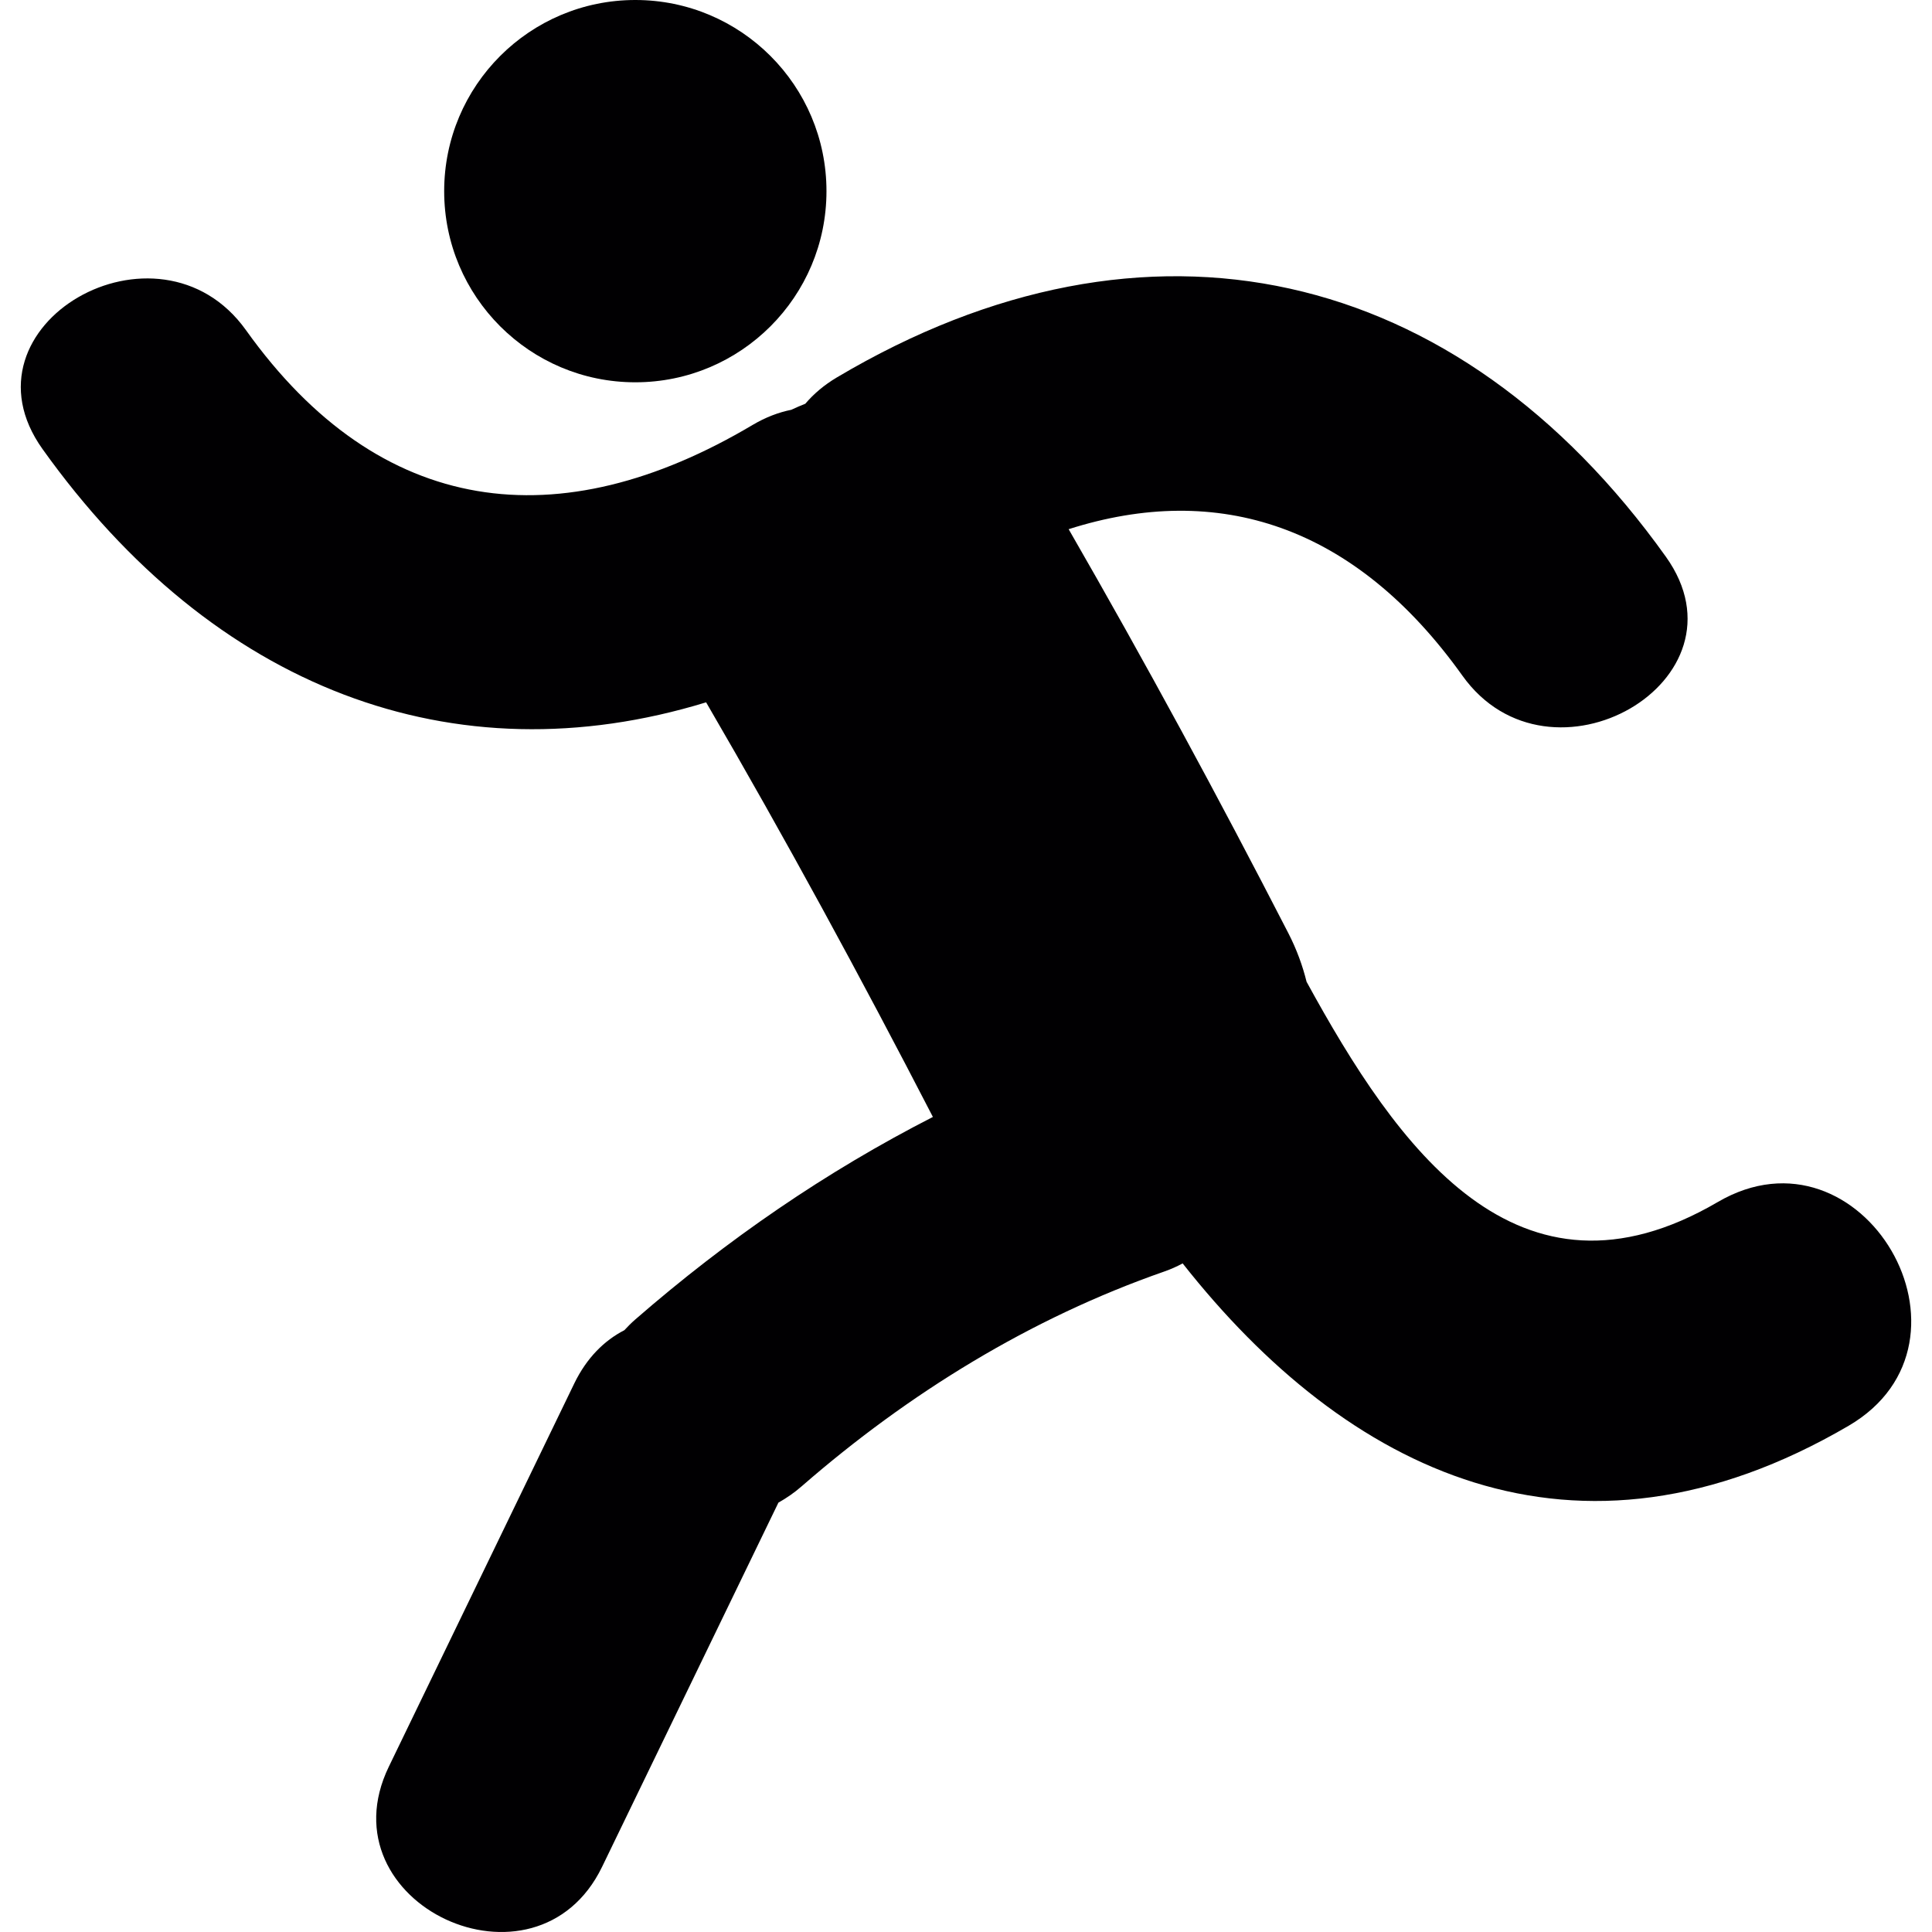
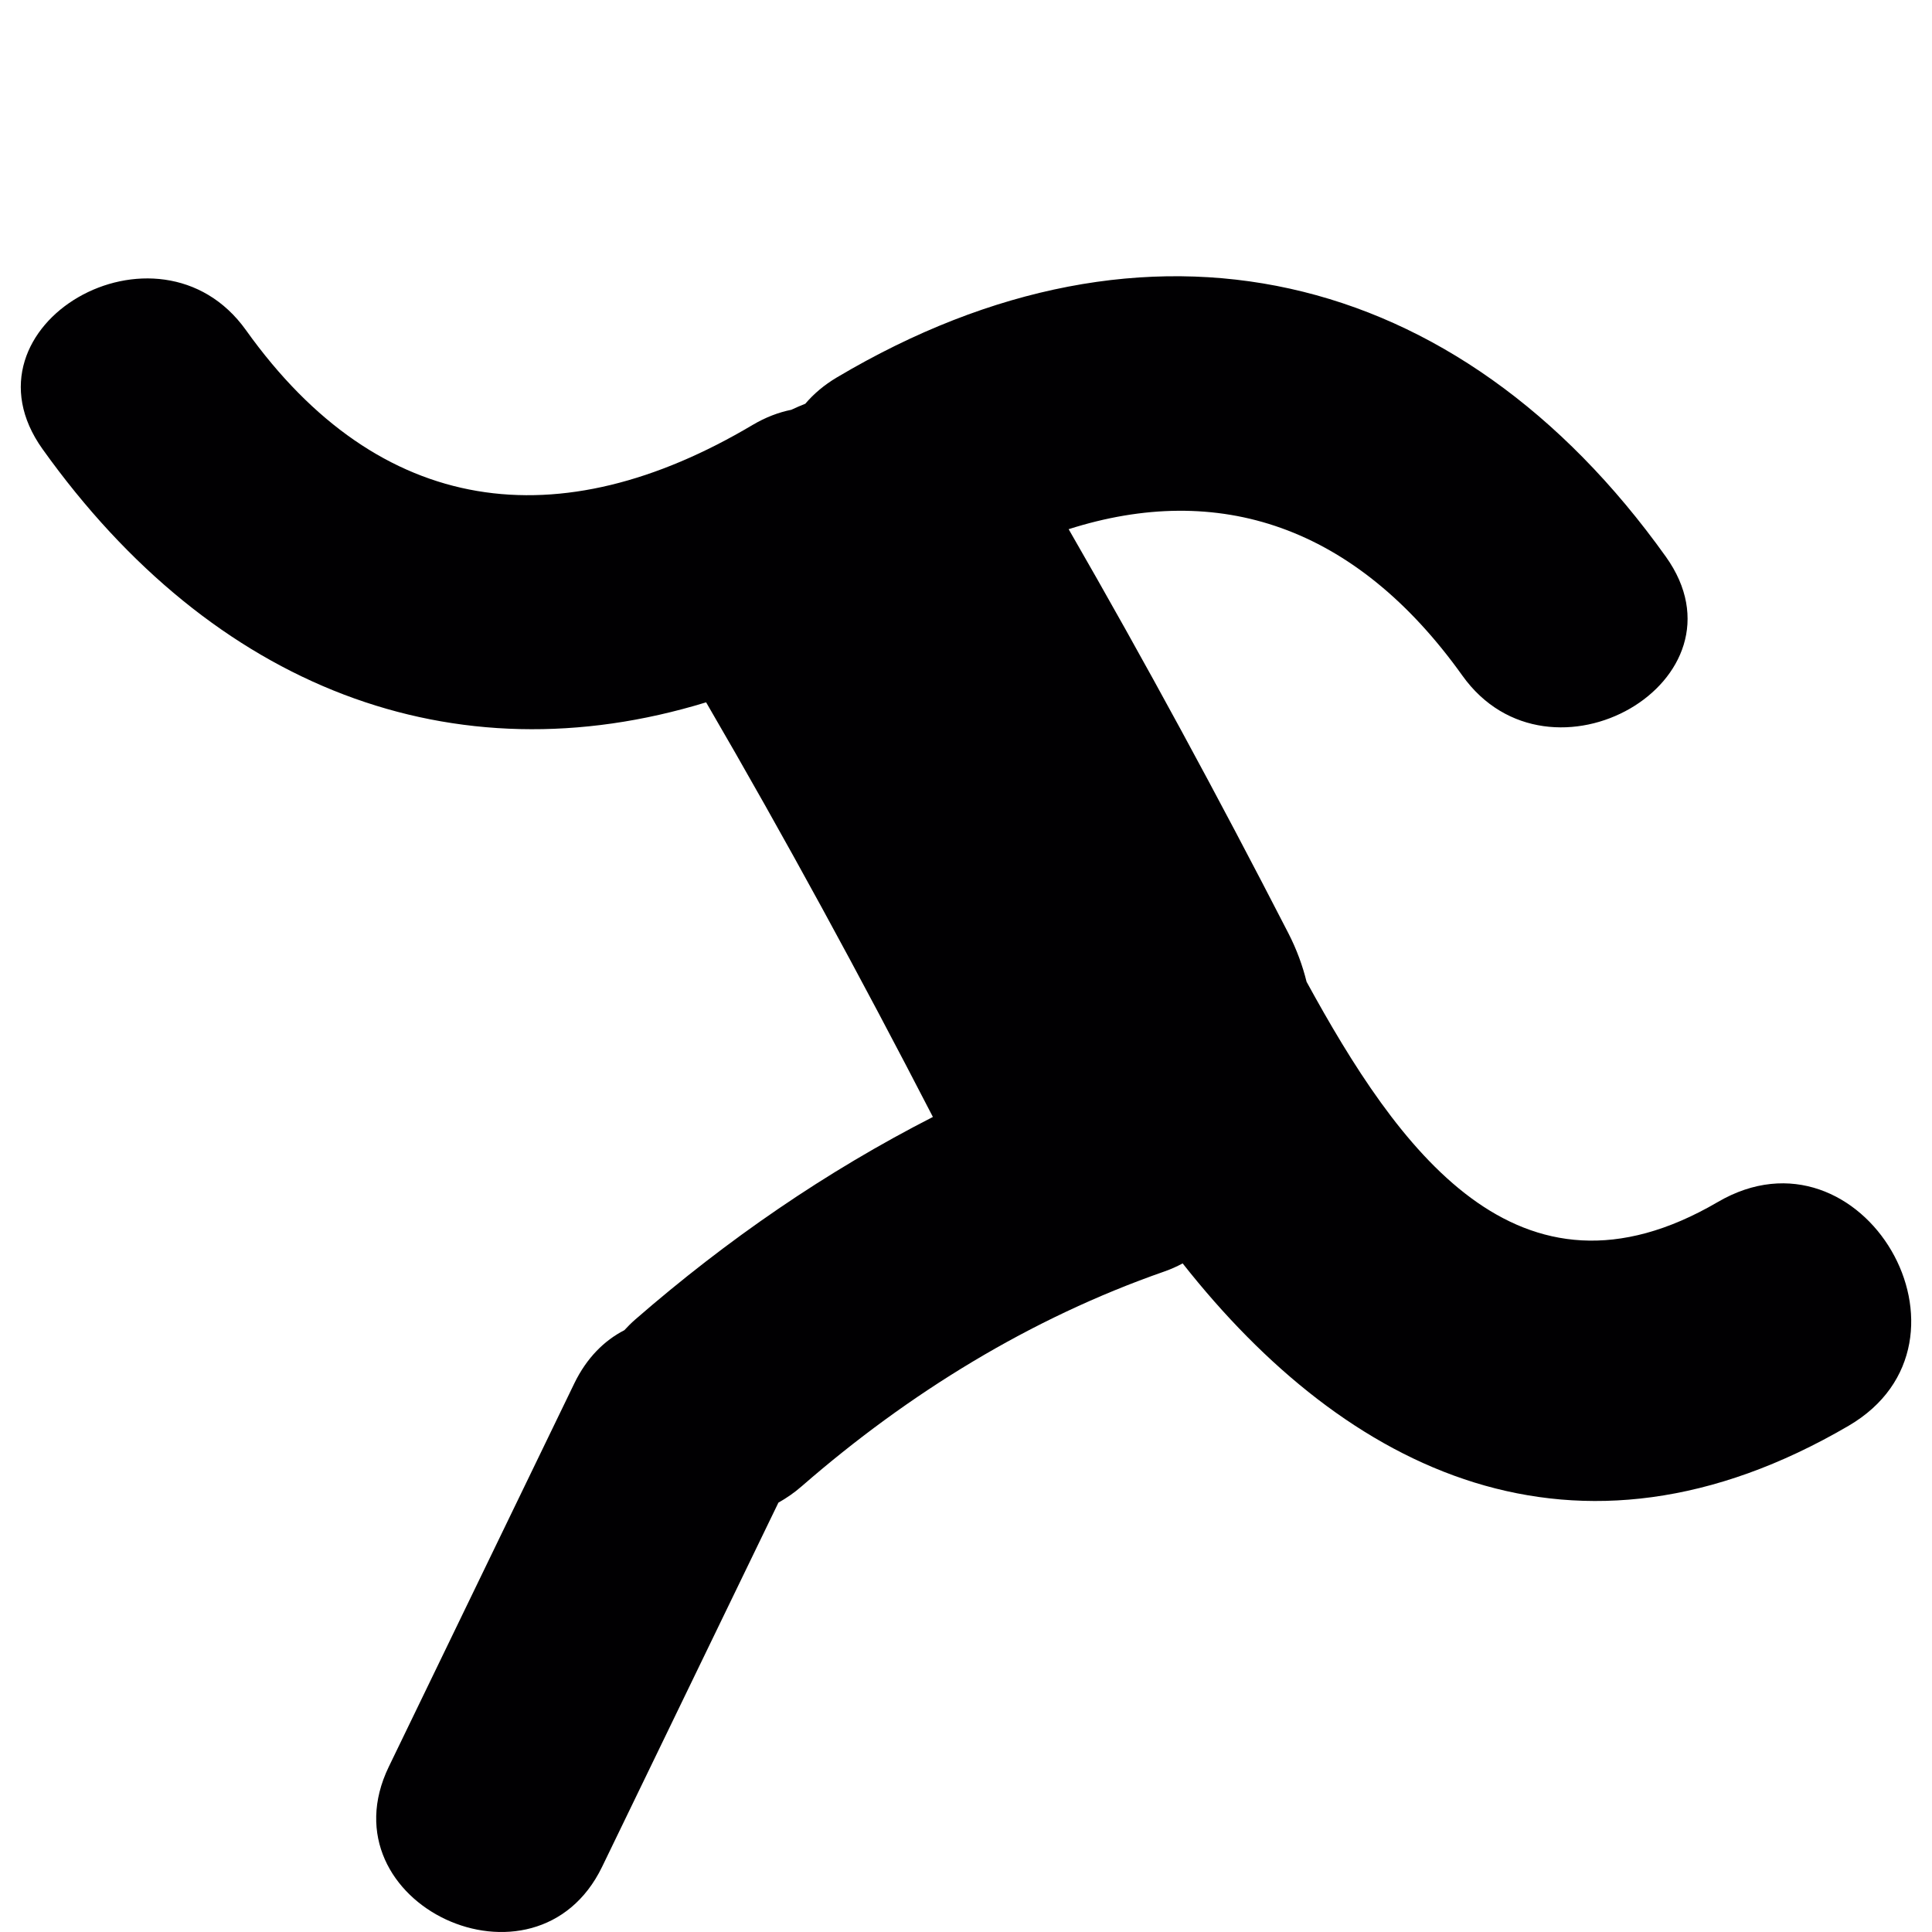
<svg xmlns="http://www.w3.org/2000/svg" height="800px" width="800px" version="1.1" id="Capa_1" viewBox="0 0 60.725 60.725" xml:space="preserve">
  <g>
    <g>
-       <circle style="fill:#010002;" cx="19.969" cy="6.008" r="6.008" />
      <path style="fill:#010002;" d="M53.99,37.782c-6.299,3.684-10.077-1.721-12.923-6.924c-0.124-0.501-0.307-1.009-0.57-1.522    c-2.203-4.285-4.502-8.527-6.908-12.703c4.699-1.499,8.996-0.13,12.375,4.602c2.748,3.85,9.176,0.158,6.396-3.737    c-6.54-9.159-16.292-11.432-26.055-5.636c-0.406,0.241-0.732,0.521-0.993,0.828c-0.148,0.058-0.295,0.122-0.44,0.19    c-0.397,0.08-0.806,0.233-1.219,0.478c-6.069,3.603-11.709,2.92-15.921-2.98c-2.75-3.85-9.176-0.158-6.395,3.737    c5.374,7.527,12.919,10.392,20.857,7.96c2.491,4.278,4.856,8.632,7.128,13.032c-3.358,1.717-6.467,3.853-9.357,6.368    c-0.125,0.109-0.236,0.222-0.341,0.335c-0.629,0.323-1.184,0.868-1.575,1.676c-1.942,4.015-3.886,8.028-5.828,12.043    c-2.086,4.312,4.626,7.438,6.704,3.146c1.846-3.814,3.694-7.633,5.541-11.445c0.25-0.141,0.498-0.309,0.736-0.518    c3.352-2.918,7.191-5.283,11.396-6.748c0.207-0.072,0.396-0.158,0.574-0.254c5.148,6.533,12.33,10.131,20.93,5.105    C62.633,42.167,58.535,35.126,53.99,37.782z" />
    </g>
  </g>
</svg>